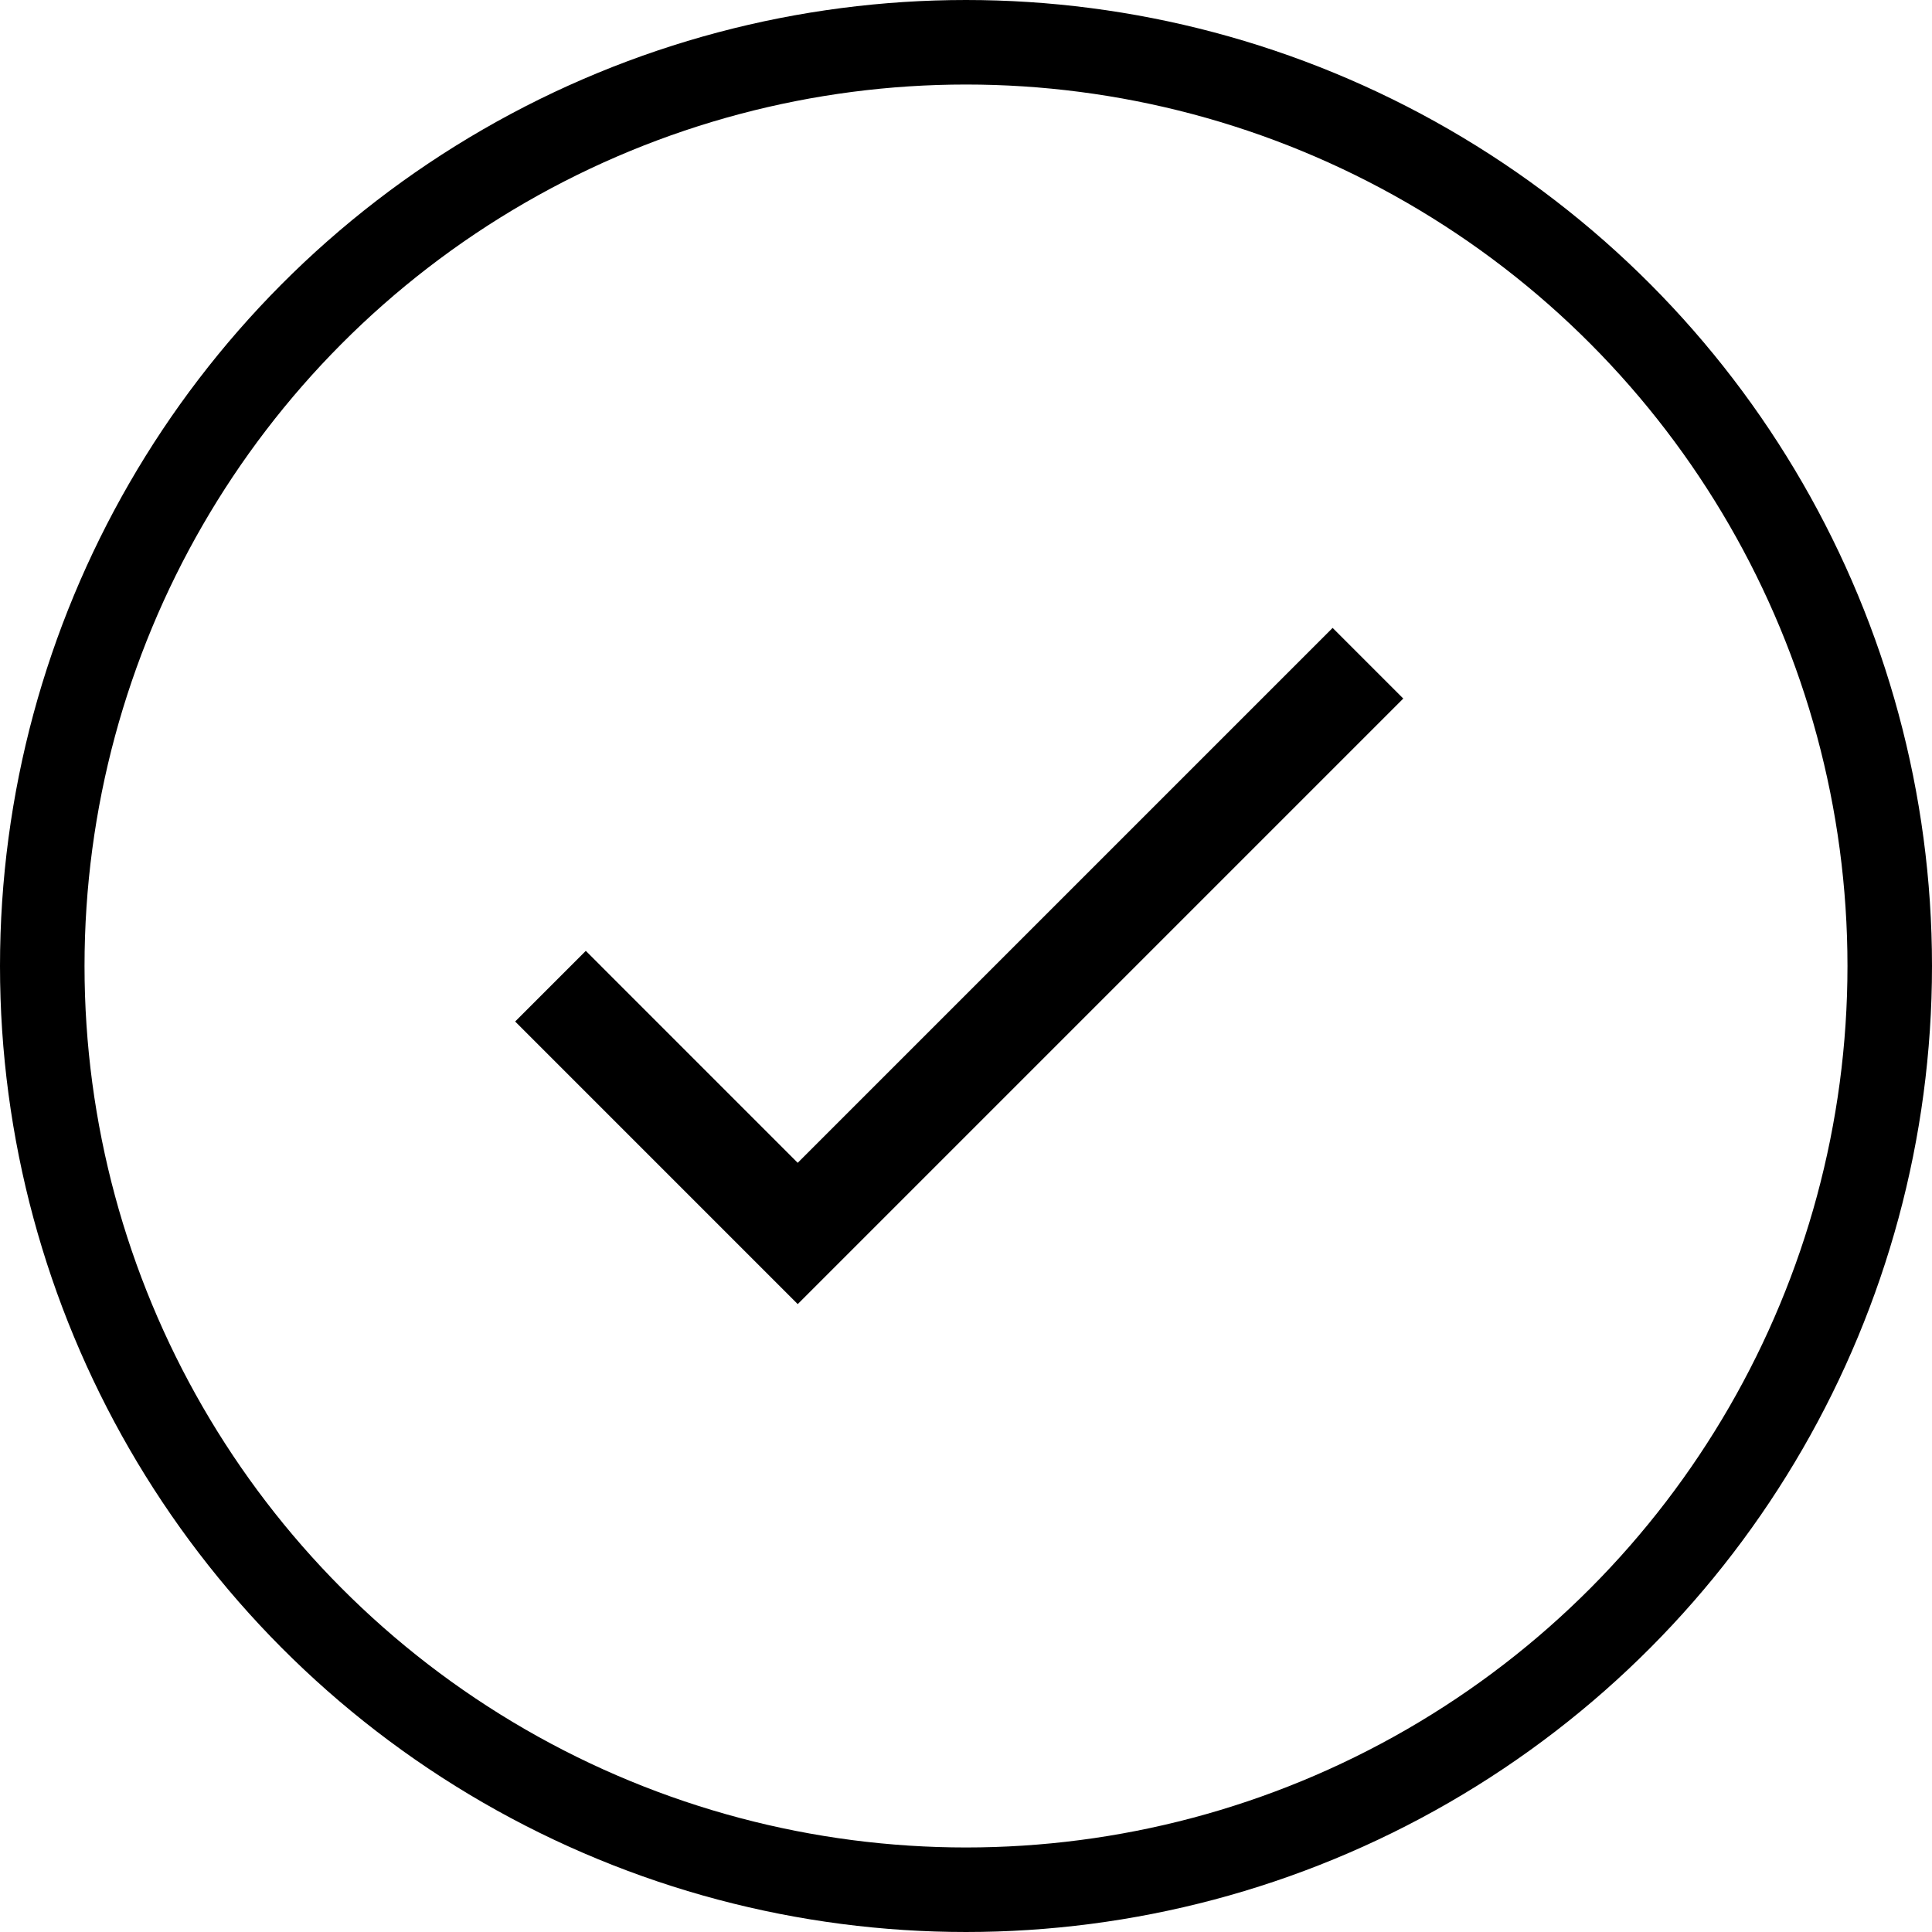
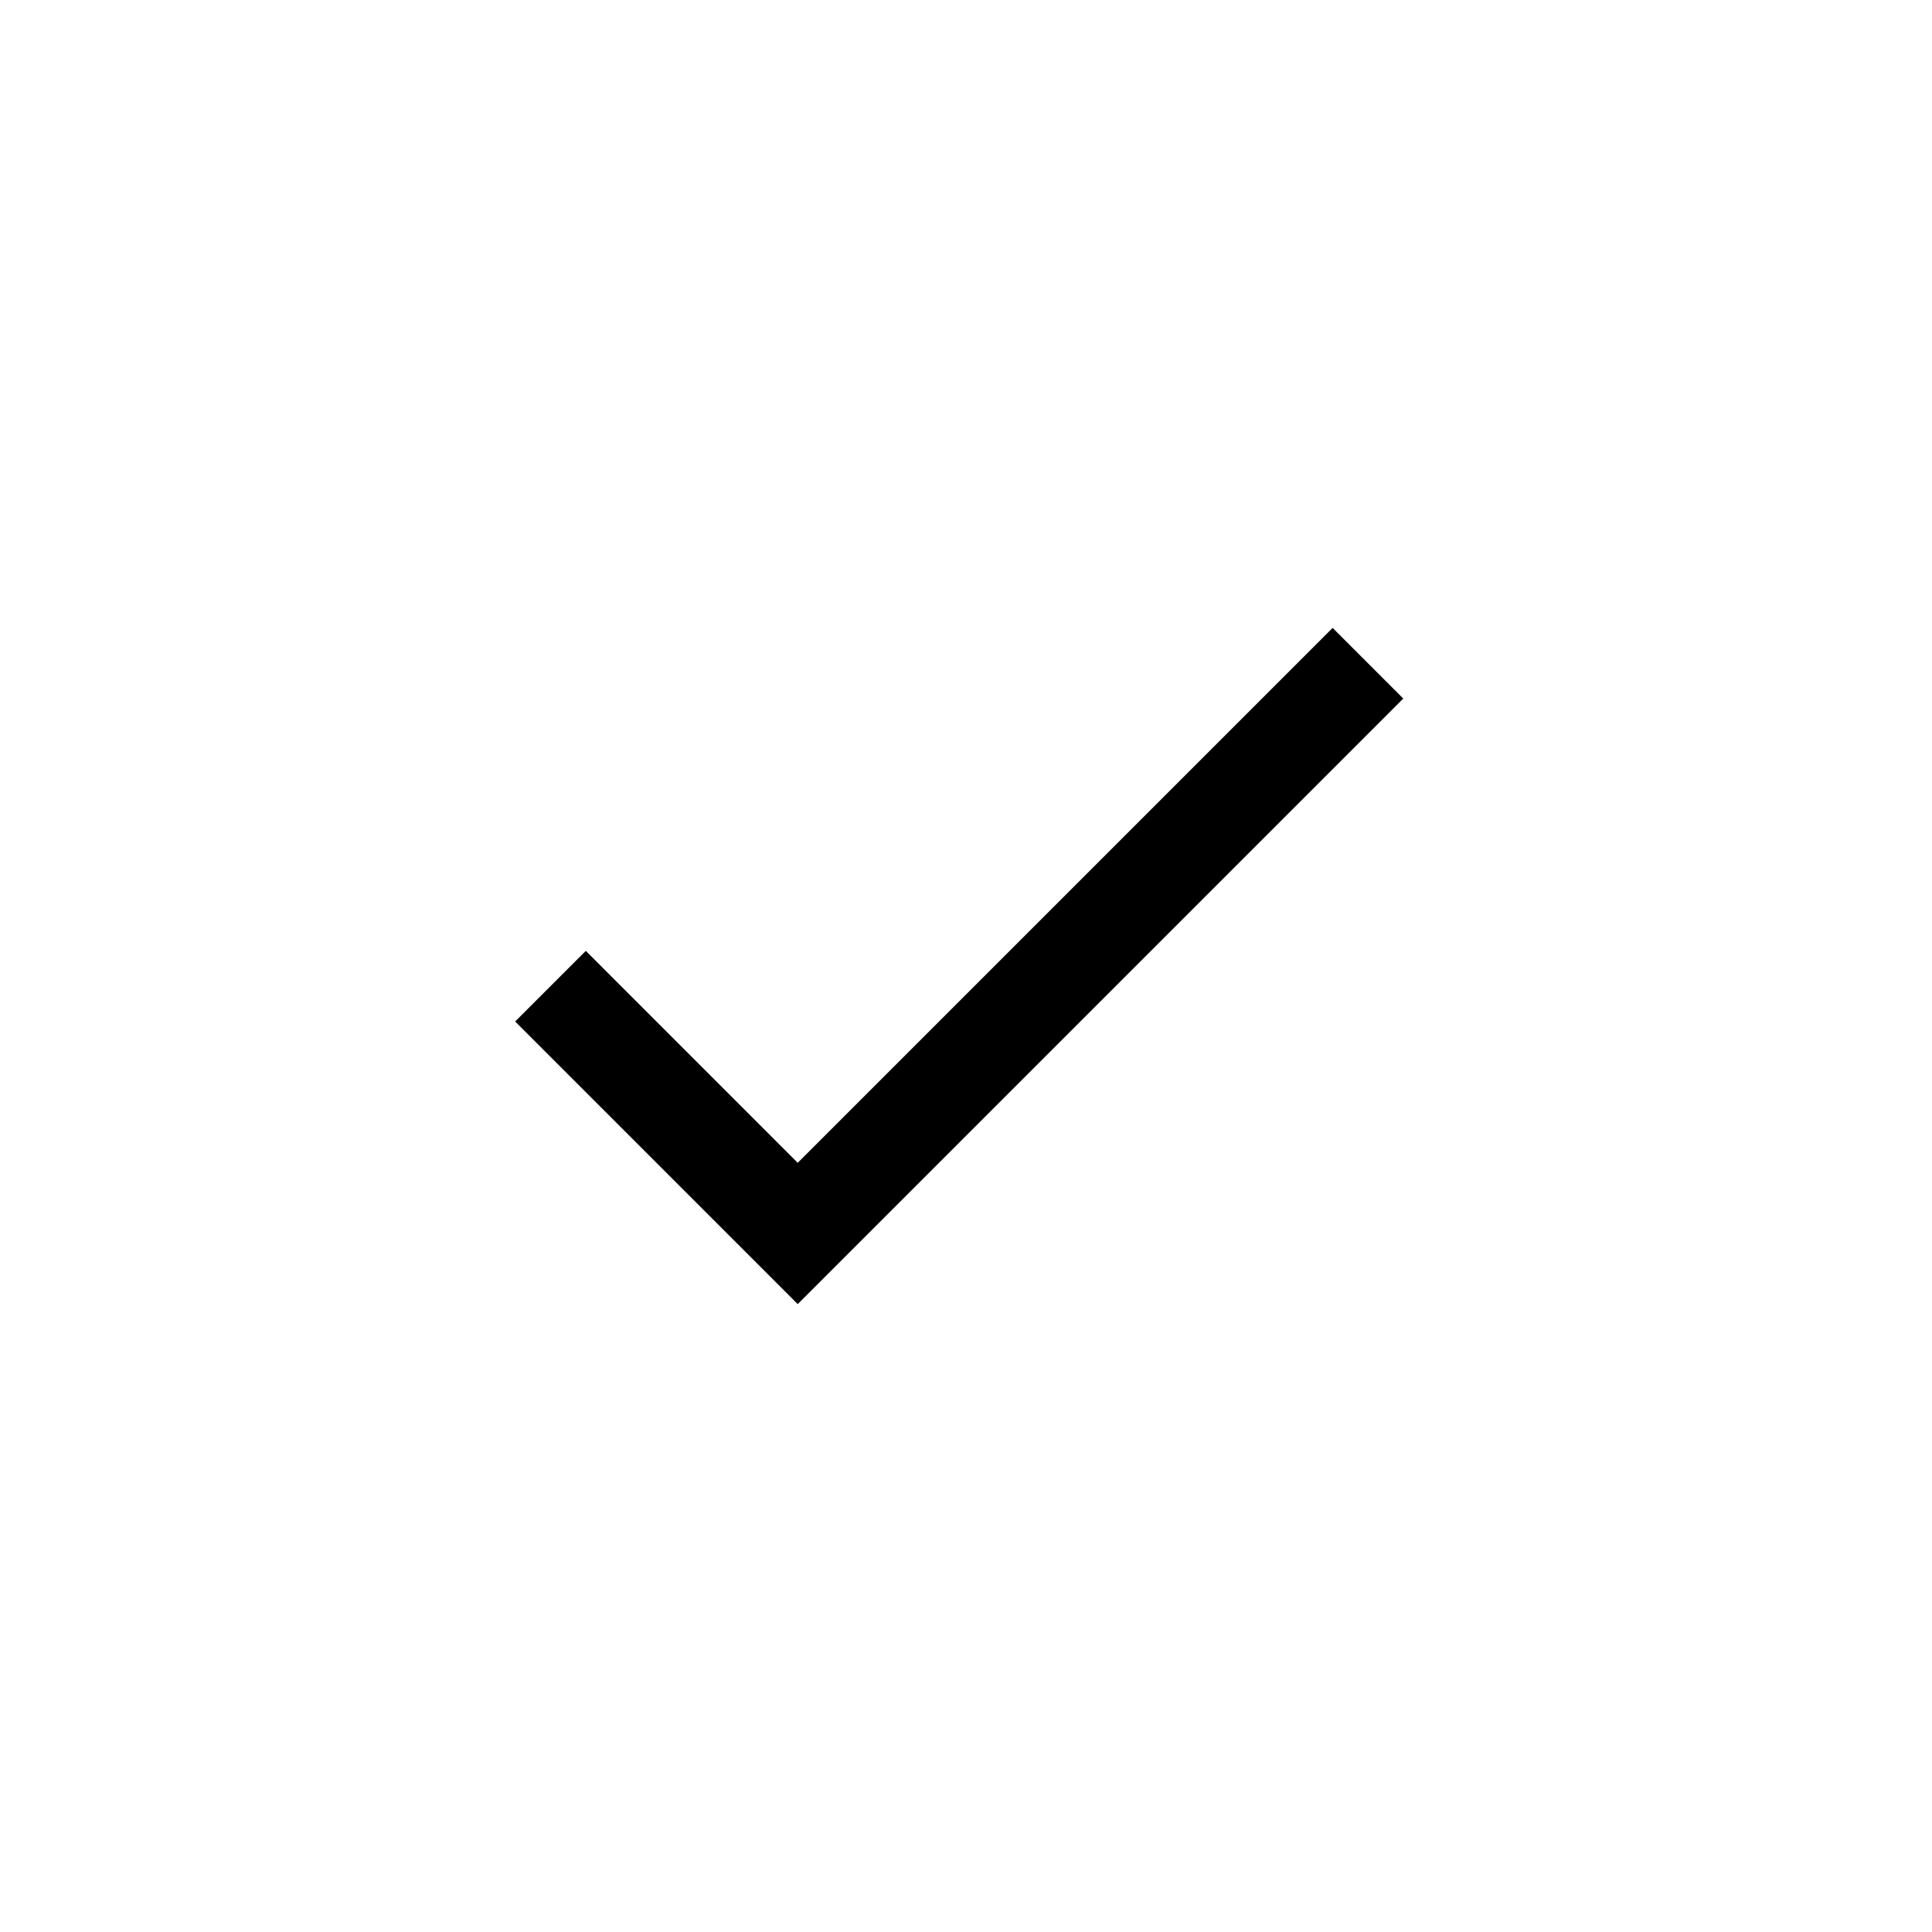
<svg xmlns="http://www.w3.org/2000/svg" width="48px" height="48px" viewBox="0 0 48 48" version="1.1">
  <title>Group 2</title>
  <desc>Created with Sketch.</desc>
  <g id="pages" stroke="none" stroke-width="1" fill="none" fill-rule="evenodd">
    <g id="ACERCA-ARCHIVOS-OK" transform="translate(-696, -1258)">
      <g id="Group-2" transform="translate(696, 1258)">
        <polygon id="Shape" fill="#000000" points="19.819 28.89 14.554 23.624 12.799 25.379 19.819 32.4 34.864 17.355 33.109 15.6" />
-         <circle id="Oval" stroke="#000000" stroke-width="2.1" cx="24" cy="24" r="22.95" />
      </g>
    </g>
  </g>
</svg>